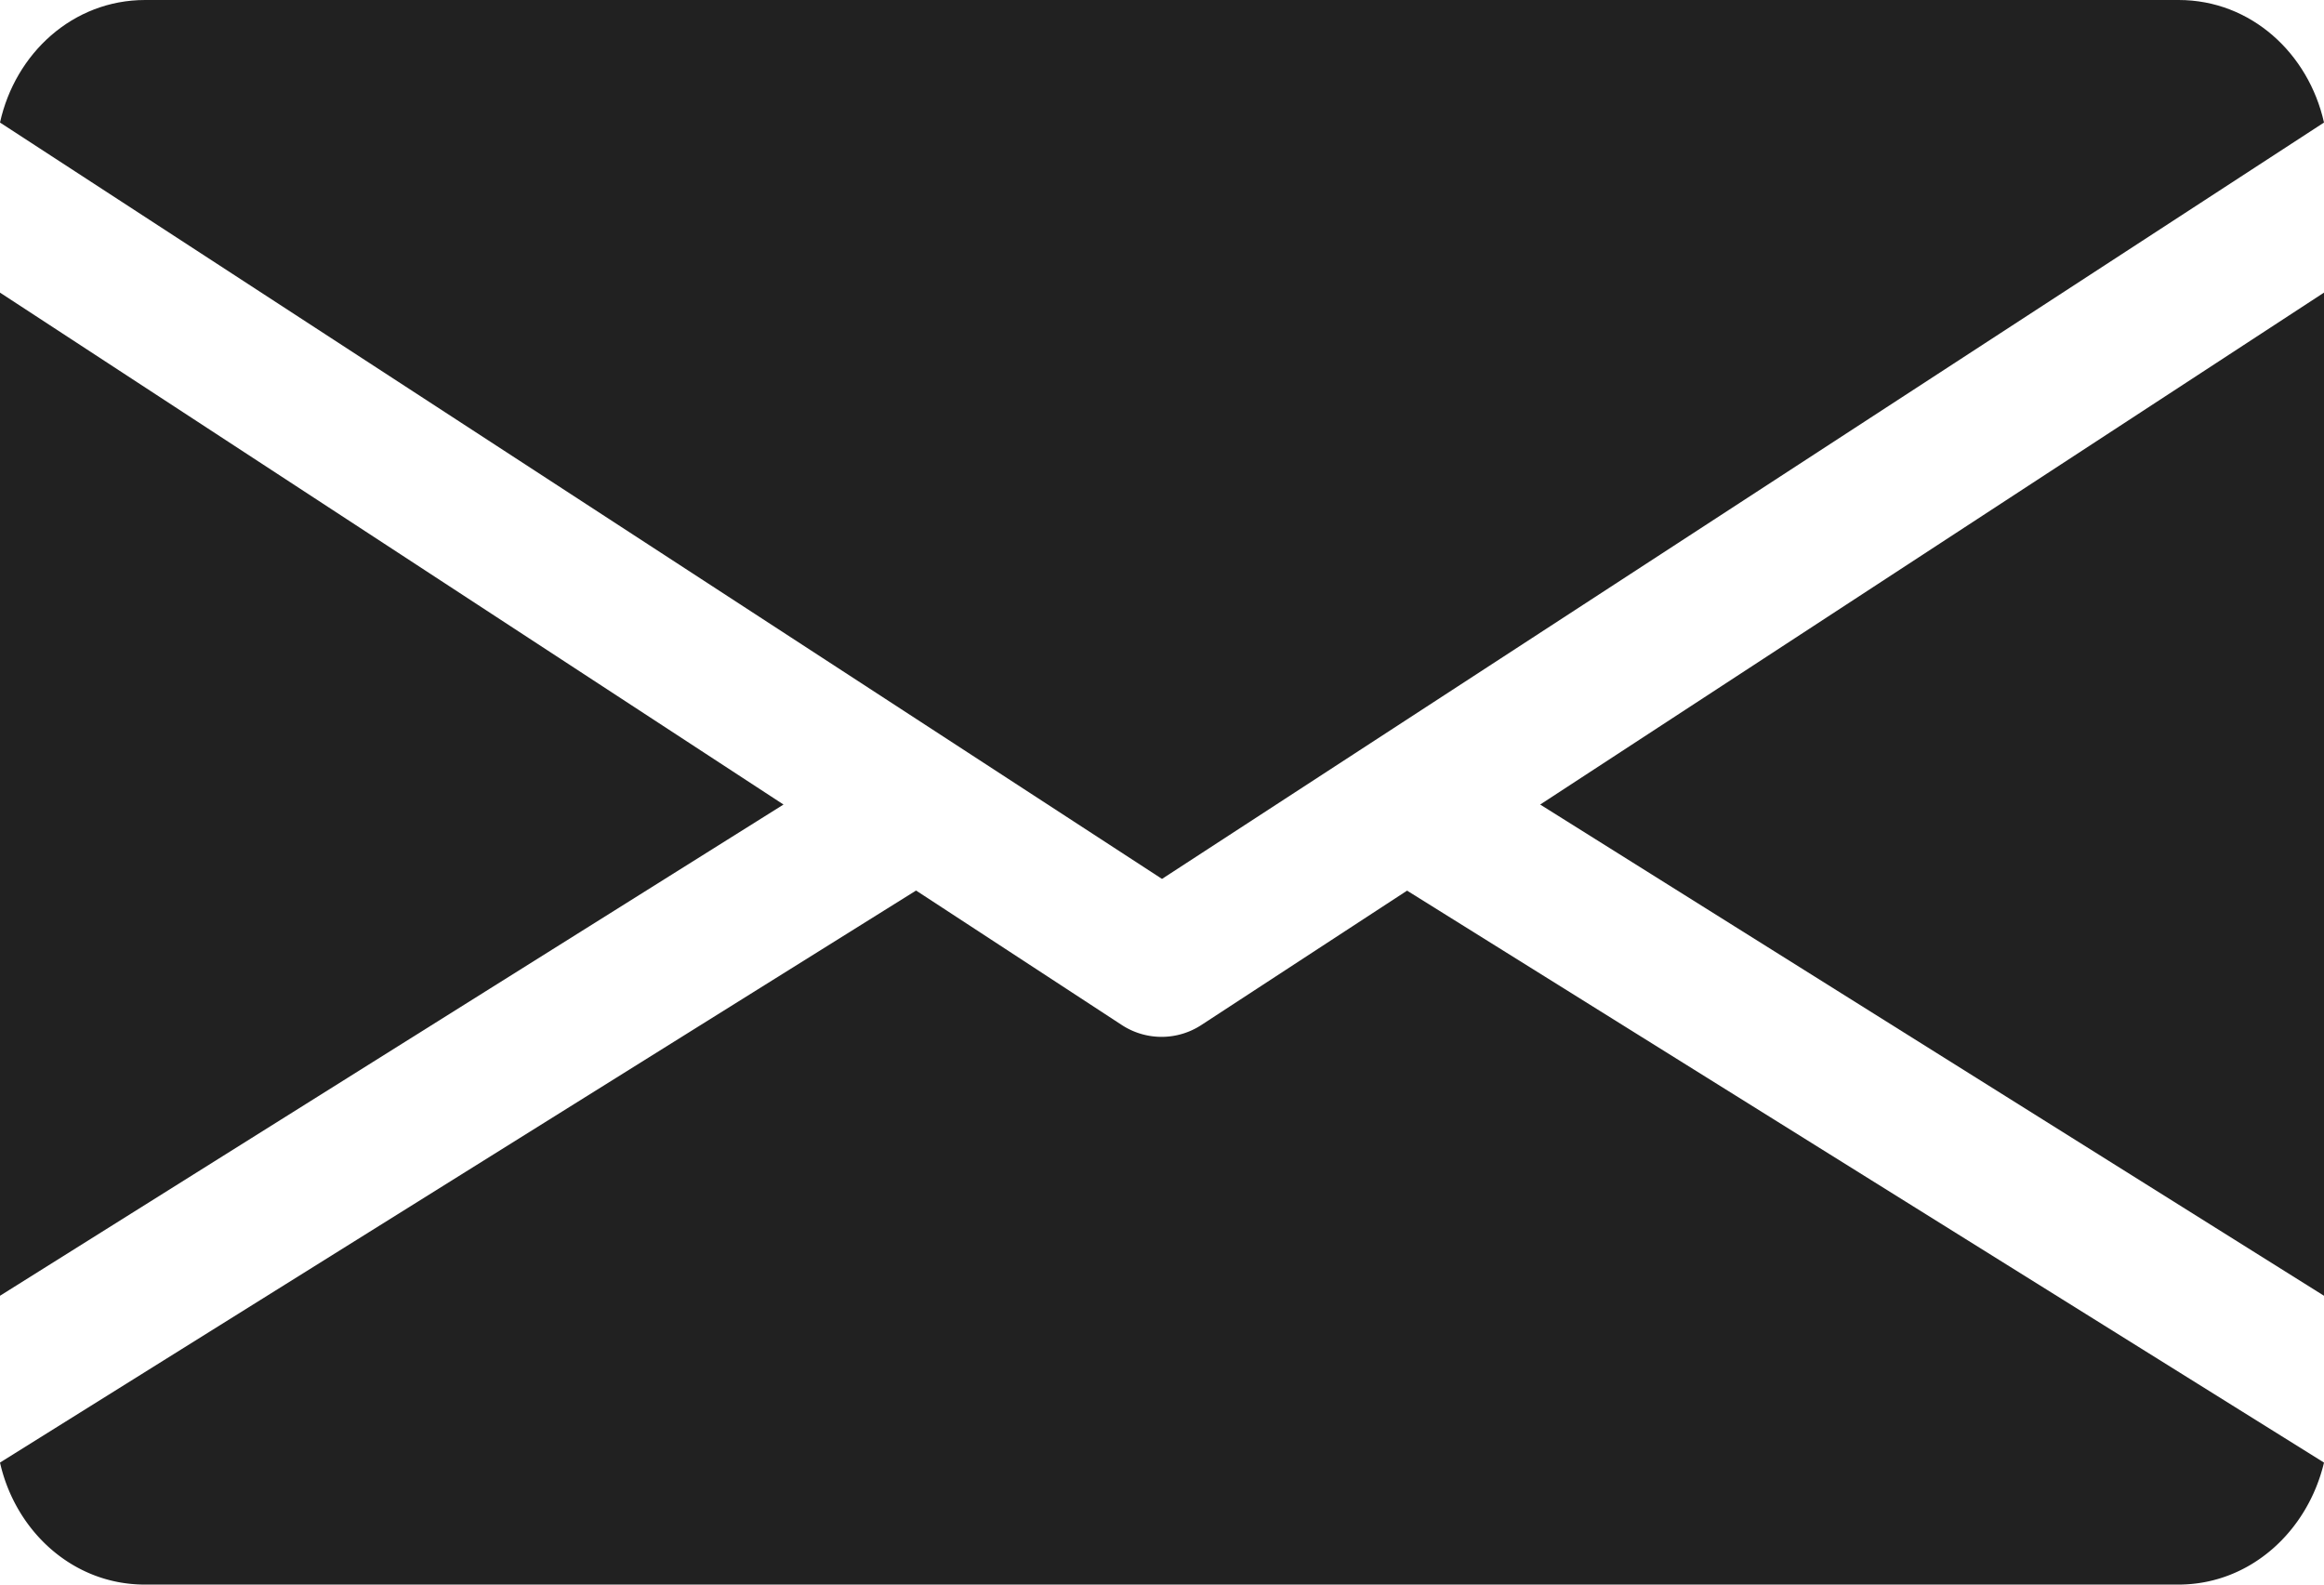
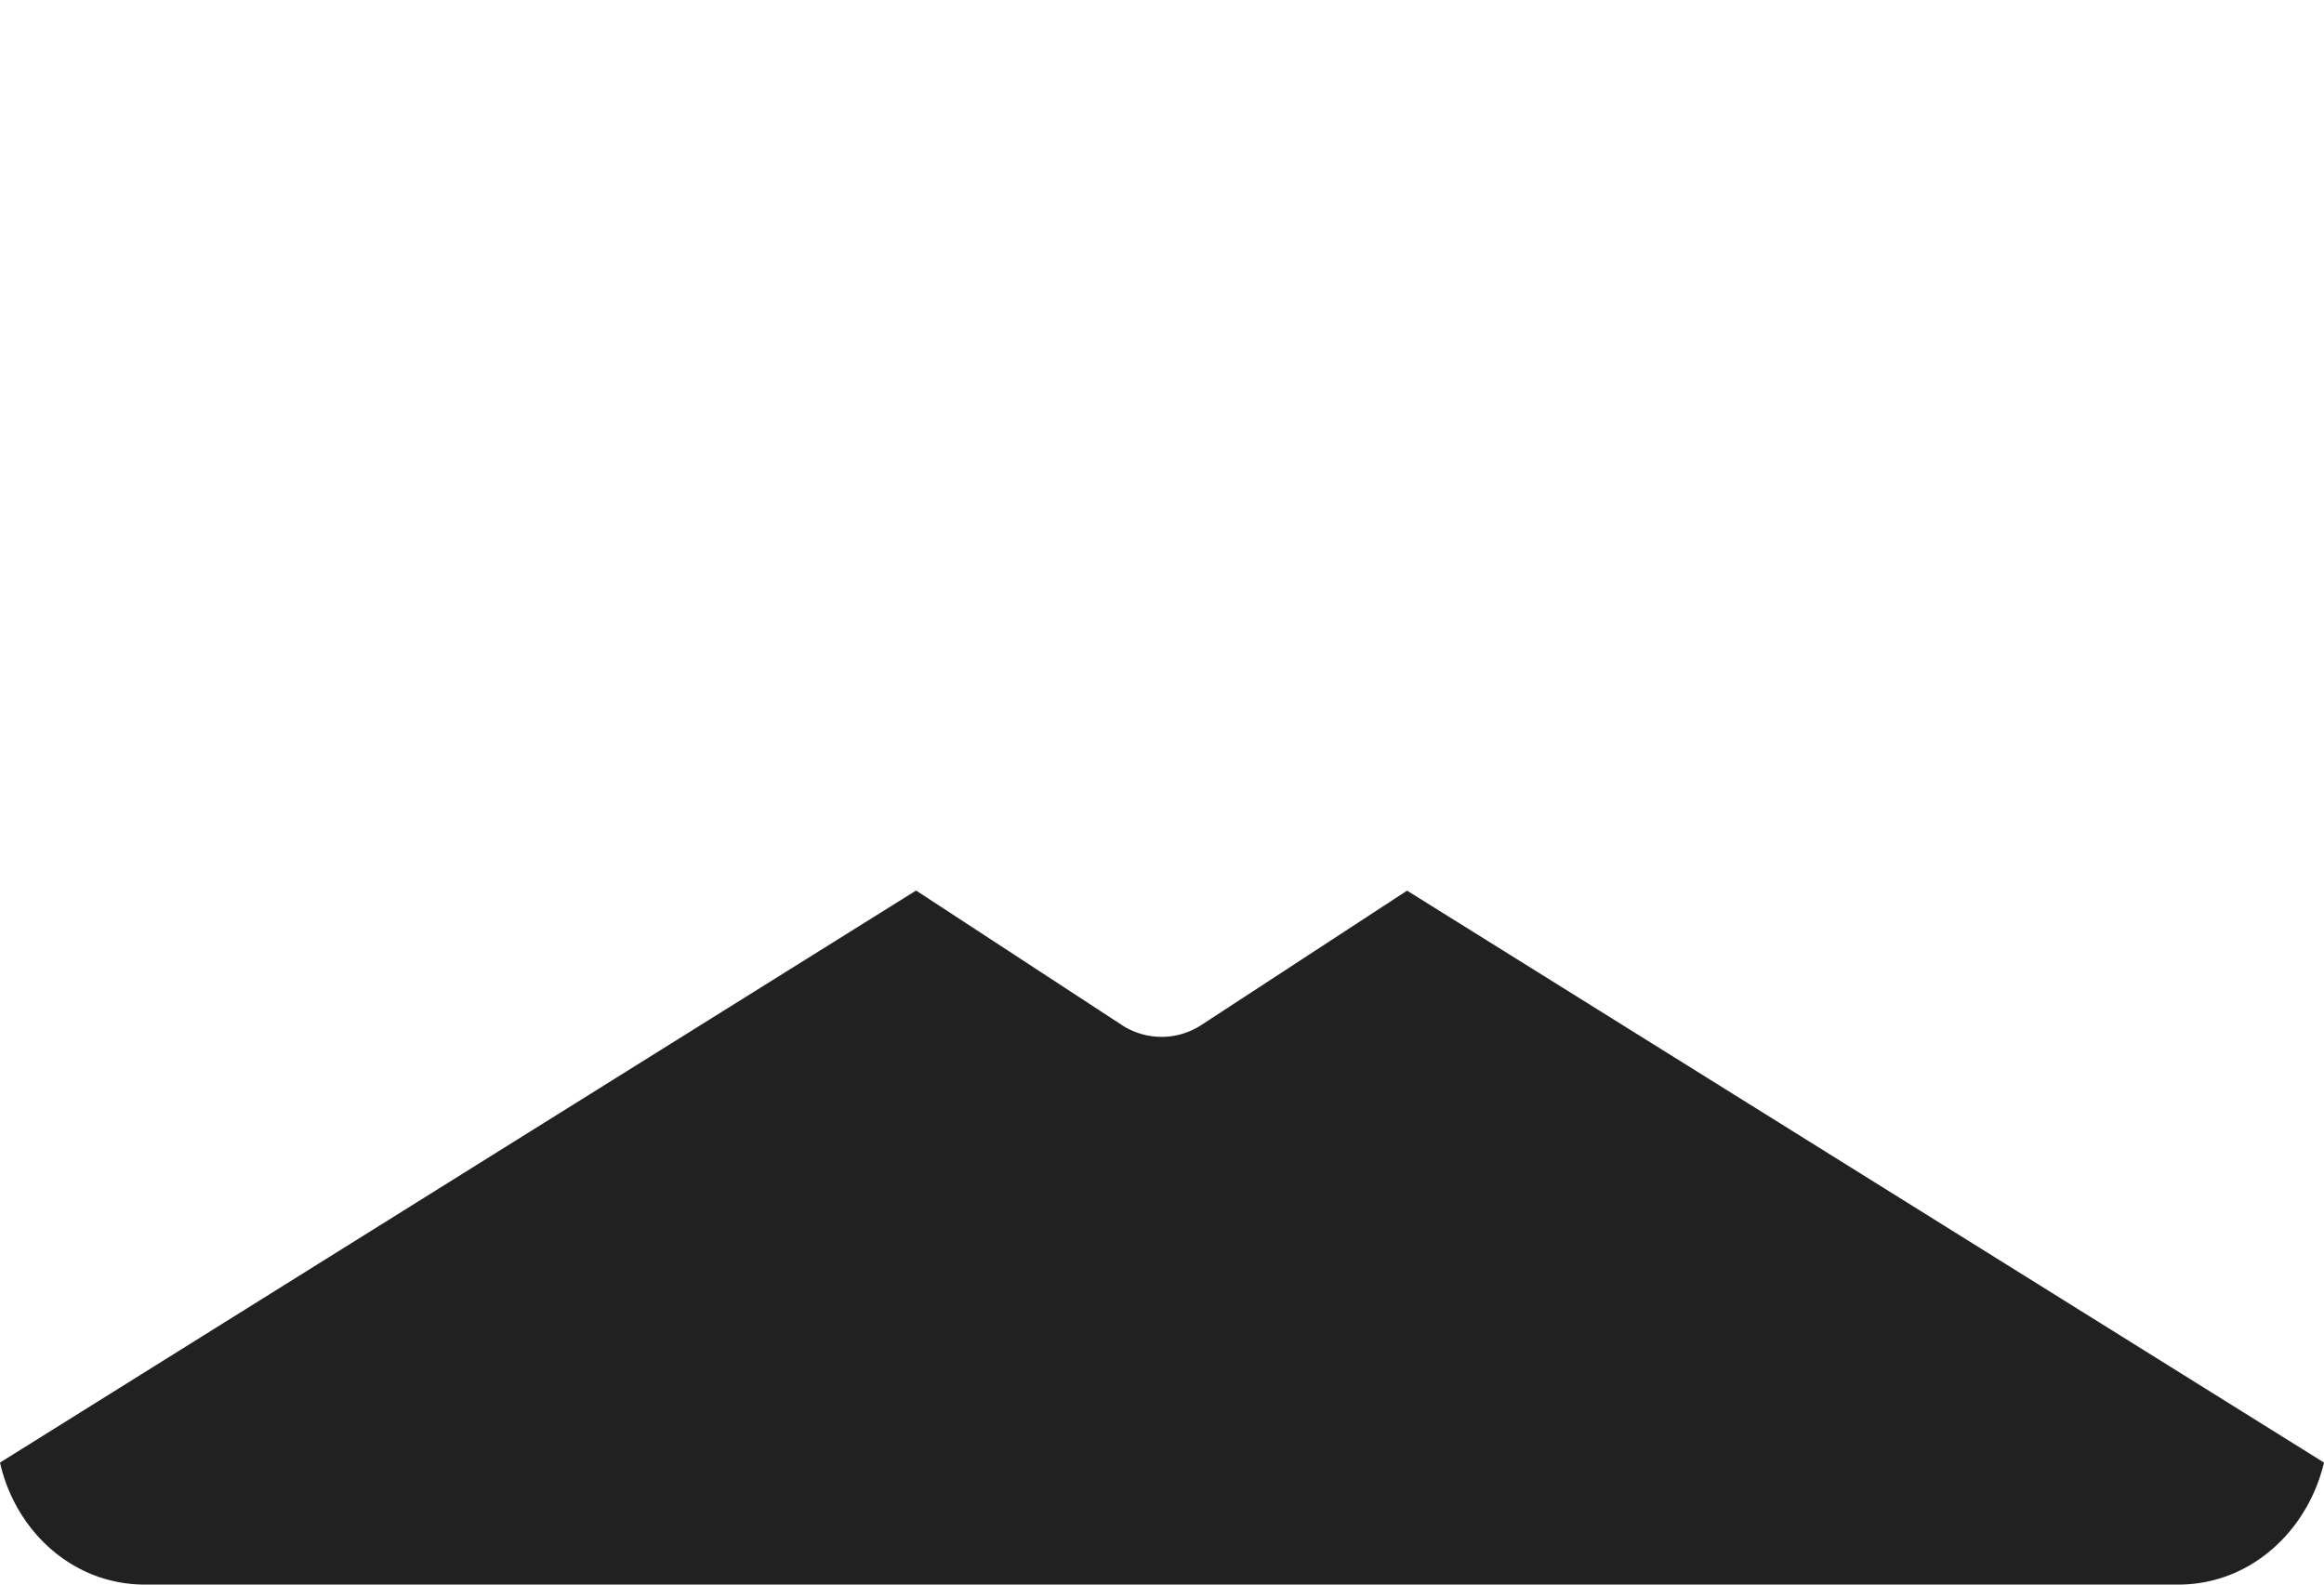
<svg xmlns="http://www.w3.org/2000/svg" width="22" height="15" viewBox="0 0 22 15">
  <g>
    <g>
      <g>
-         <path fill="#212121" d="M14.58 7.616l7.42 4.65V2.77z" />
-       </g>
+         </g>
      <g>
-         <path fill="#212121" d="M0 2.77v9.496l7.417-4.65z" />
-       </g>
+         </g>
      <g>
-         <path fill="#212121" d="M20.624 0H1.374C.688 0 .144.507 0 1.16l11 7.16 11-7.16C21.854.507 21.31 0 20.624 0z" />
-       </g>
+         </g>
      <g>
        <path fill="#212121" d="M13.32 8.431l-1.946 1.271a.688.688 0 0 1-.756 0L8.672 8.43 0 13.845C.146 14.493.688 15 1.371 15h19.25c.683 0 1.225-.507 1.379-1.155z" />
      </g>
    </g>
  </g>
</svg>